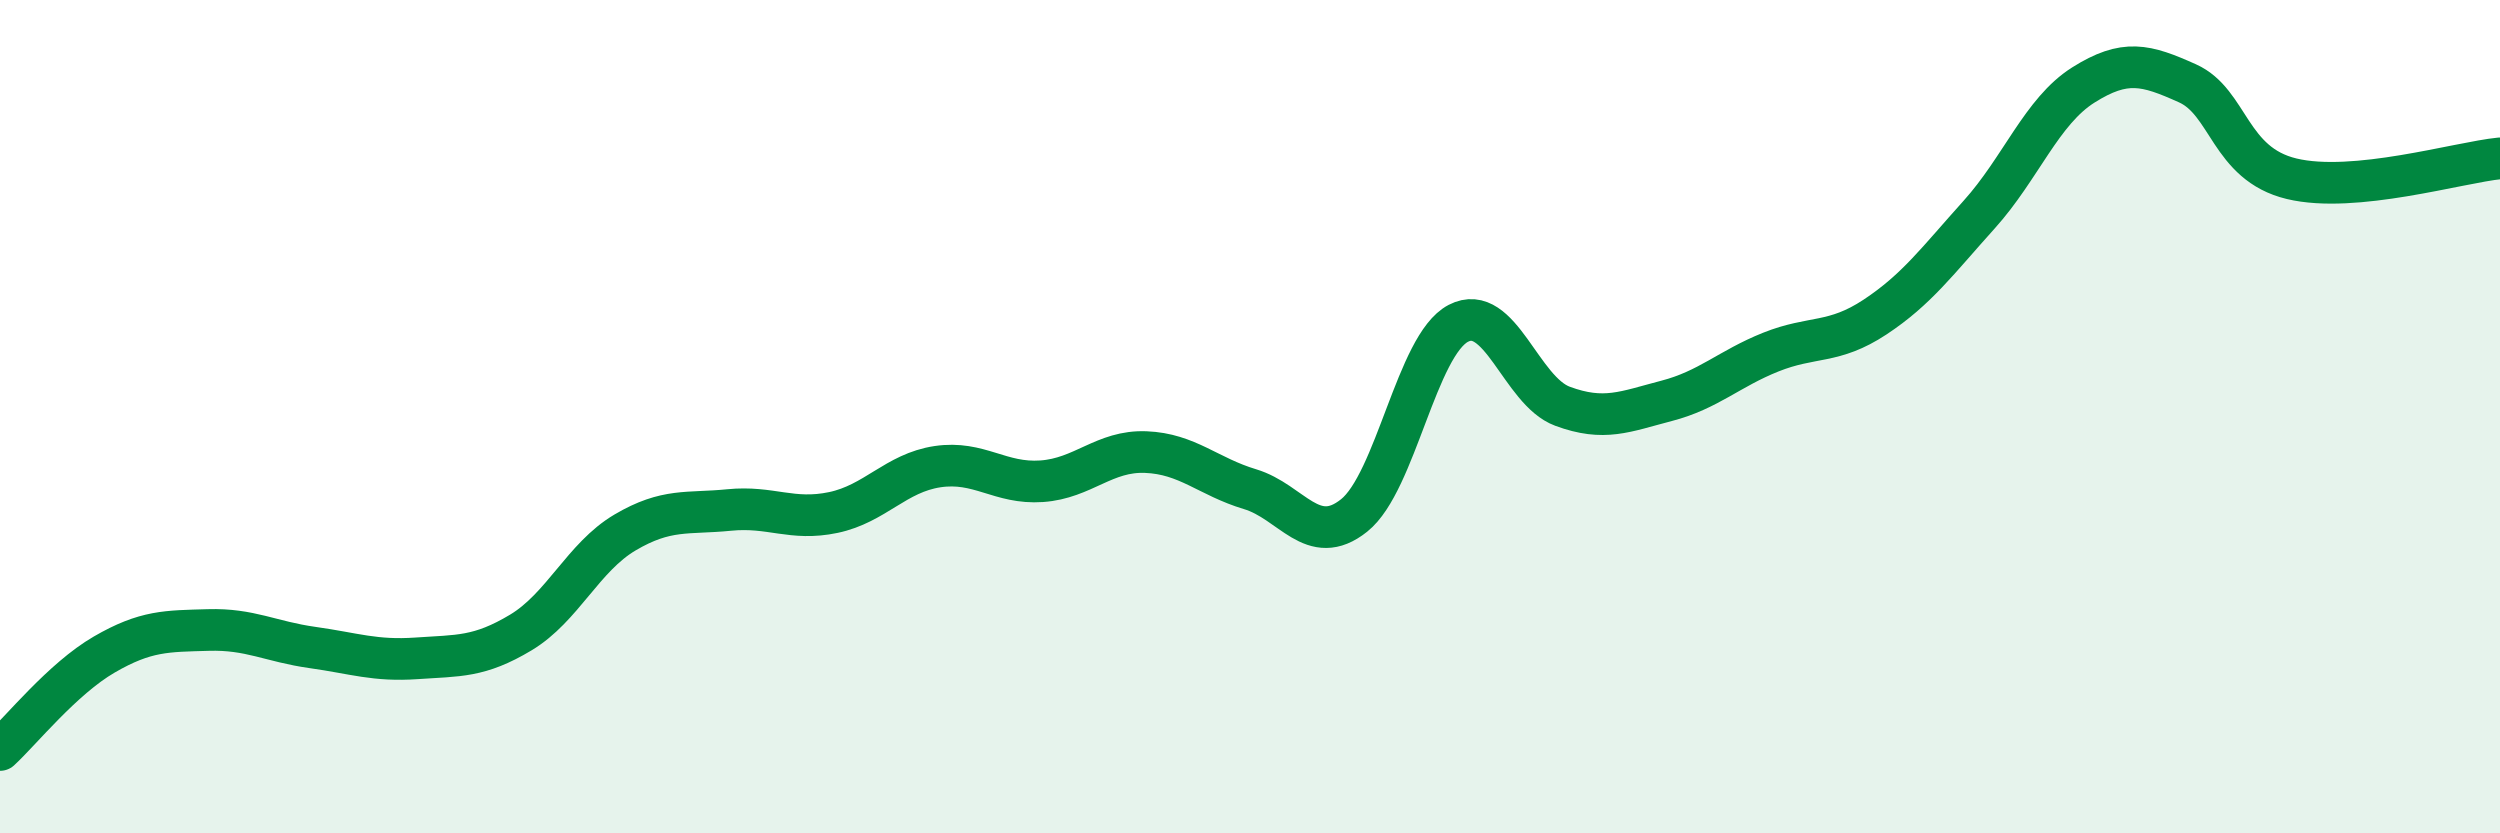
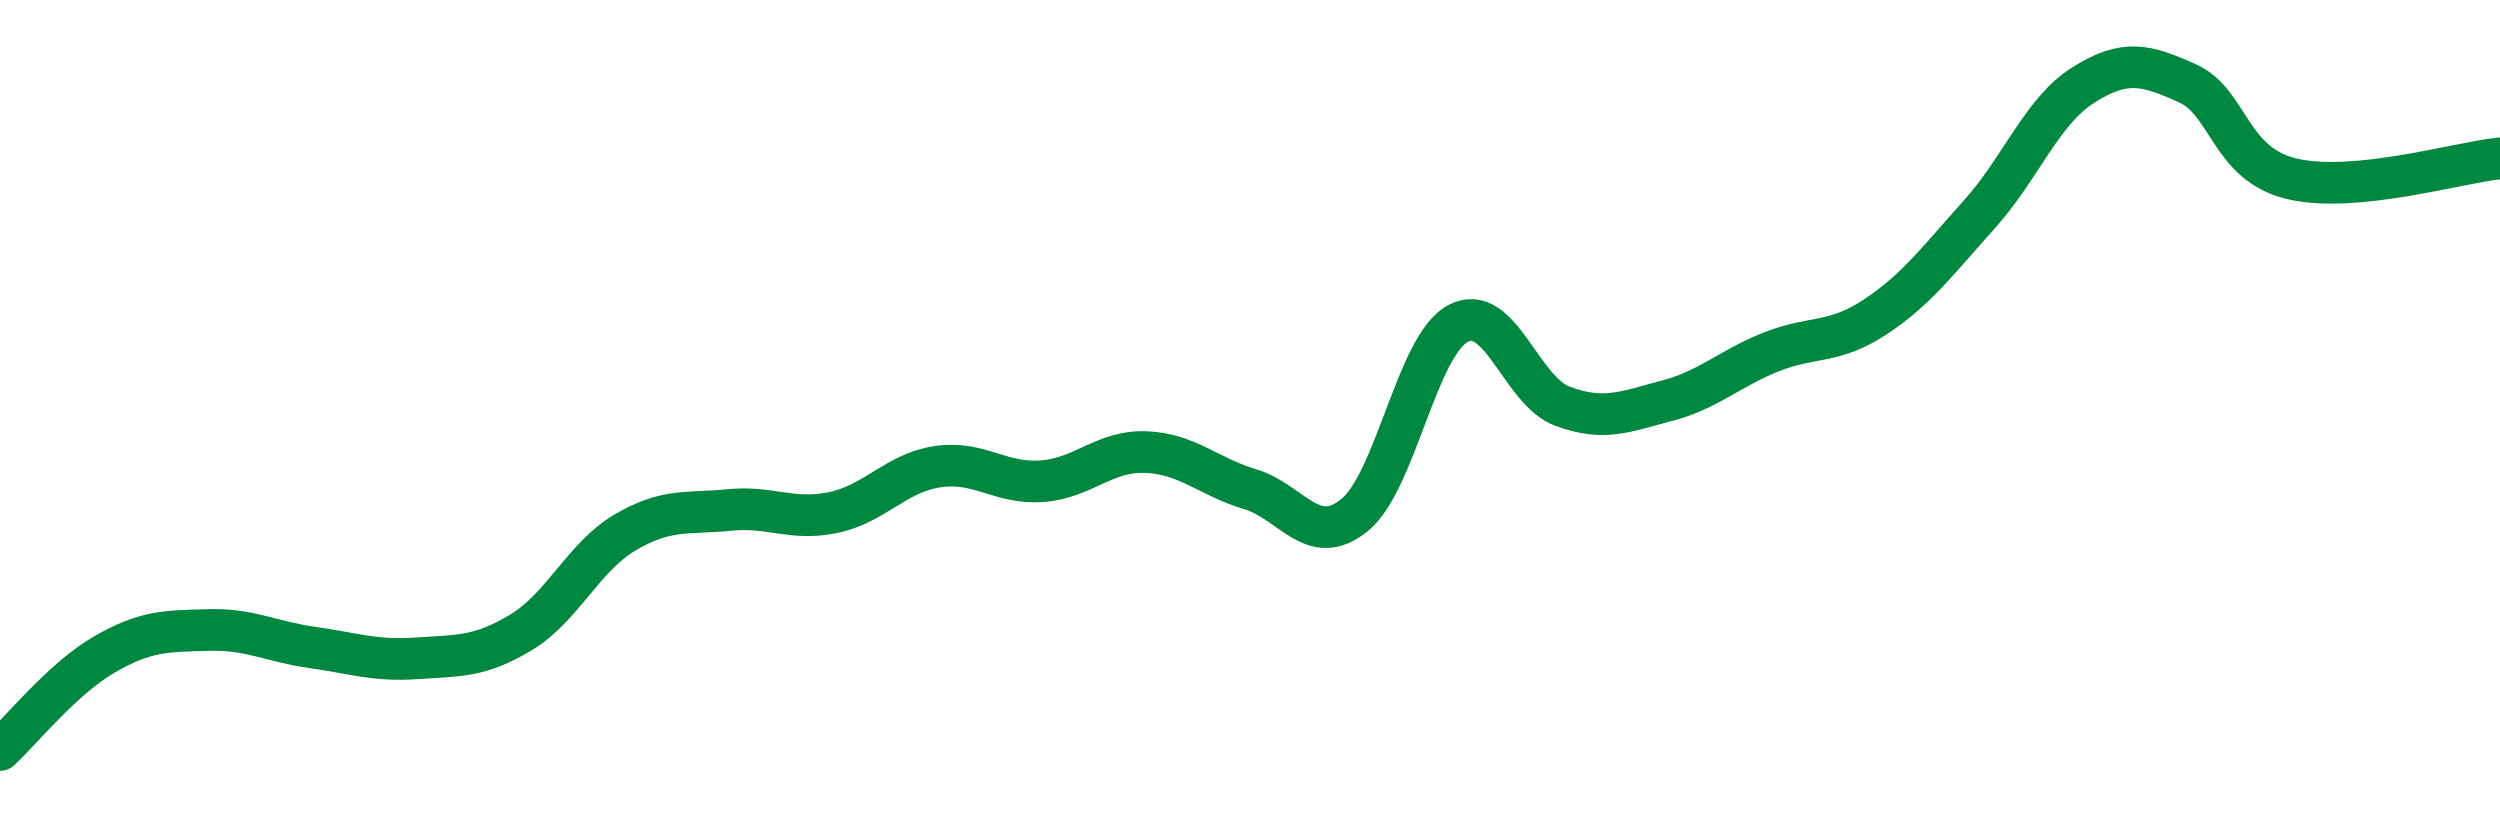
<svg xmlns="http://www.w3.org/2000/svg" width="60" height="20" viewBox="0 0 60 20">
-   <path d="M 0,18 C 0.5,17.54 1.5,16.29 2.5,15.71 C 3.5,15.13 4,15.15 5,15.12 C 6,15.09 6.5,15.4 7.5,15.54 C 8.5,15.68 9,15.87 10,15.8 C 11,15.73 11.5,15.78 12.5,15.18 C 13.5,14.58 14,13.37 15,12.78 C 16,12.19 16.5,12.34 17.5,12.24 C 18.5,12.14 19,12.51 20,12.3 C 21,12.09 21.5,11.35 22.5,11.2 C 23.5,11.05 24,11.62 25,11.55 C 26,11.48 26.5,10.81 27.5,10.85 C 28.5,10.89 29,11.44 30,11.74 C 31,12.04 31.5,13.17 32.5,12.37 C 33.5,11.57 34,8.28 35,7.76 C 36,7.24 36.5,9.38 37.5,9.75 C 38.5,10.12 39,9.88 40,9.62 C 41,9.36 41.5,8.85 42.5,8.45 C 43.5,8.05 44,8.27 45,7.61 C 46,6.95 46.5,6.26 47.5,5.15 C 48.5,4.04 49,2.67 50,2.04 C 51,1.41 51.5,1.55 52.5,2 C 53.5,2.45 53.5,3.93 55,4.29 C 56.5,4.65 59,3.9 60,3.8L60 20L0 20Z" fill="#008740" opacity="0.1" stroke-linecap="round" stroke-linejoin="round" />
  <path d="M 0,18 C 0.5,17.54 1.5,16.29 2.5,15.71 C 3.5,15.13 4,15.15 5,15.12 C 6,15.09 6.5,15.4 7.5,15.54 C 8.5,15.68 9,15.87 10,15.8 C 11,15.73 11.5,15.78 12.5,15.18 C 13.5,14.58 14,13.37 15,12.78 C 16,12.19 16.5,12.34 17.5,12.24 C 18.5,12.14 19,12.51 20,12.3 C 21,12.09 21.5,11.35 22.5,11.2 C 23.5,11.05 24,11.62 25,11.55 C 26,11.48 26.5,10.81 27.5,10.85 C 28.5,10.89 29,11.44 30,11.74 C 31,12.04 31.5,13.17 32.5,12.37 C 33.5,11.57 34,8.28 35,7.76 C 36,7.24 36.5,9.38 37.5,9.75 C 38.5,10.12 39,9.88 40,9.62 C 41,9.36 41.5,8.85 42.5,8.45 C 43.5,8.05 44,8.27 45,7.61 C 46,6.95 46.5,6.26 47.5,5.15 C 48.5,4.04 49,2.67 50,2.04 C 51,1.41 51.5,1.55 52.5,2 C 53.5,2.45 53.5,3.93 55,4.29 C 56.5,4.65 59,3.9 60,3.8" stroke="#008740" stroke-width="1" fill="none" stroke-linecap="round" stroke-linejoin="round" />
</svg>